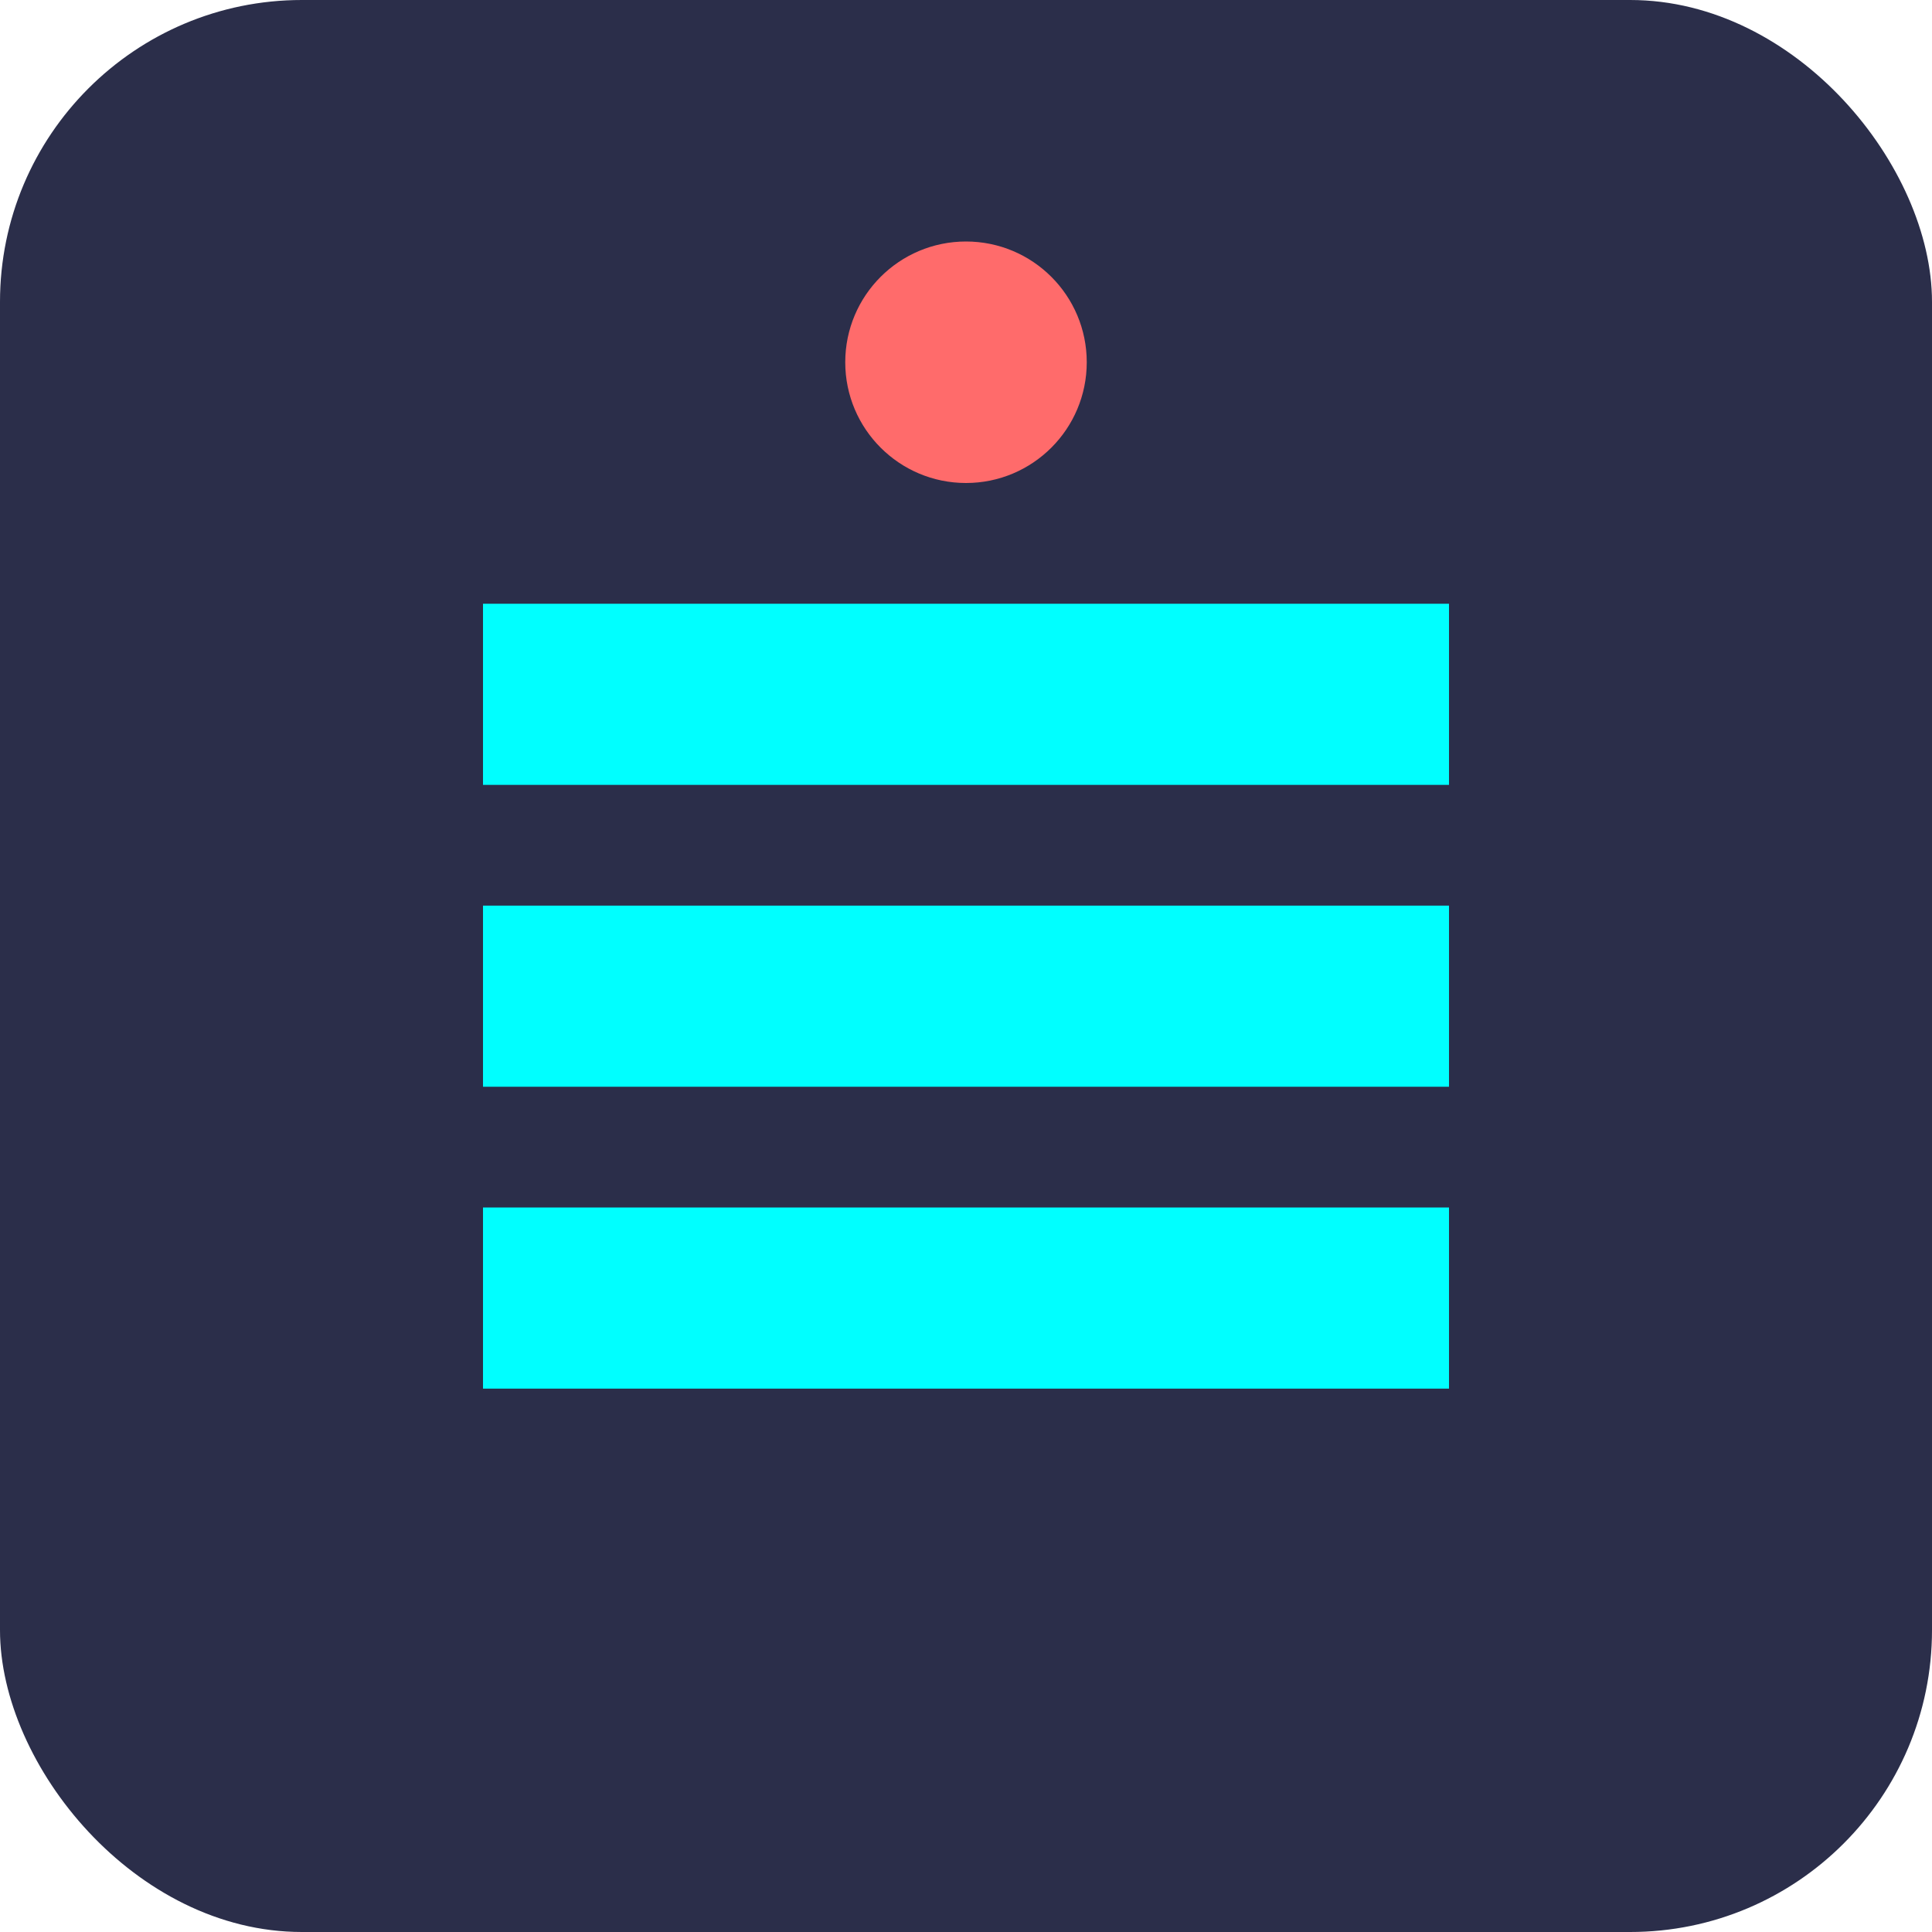
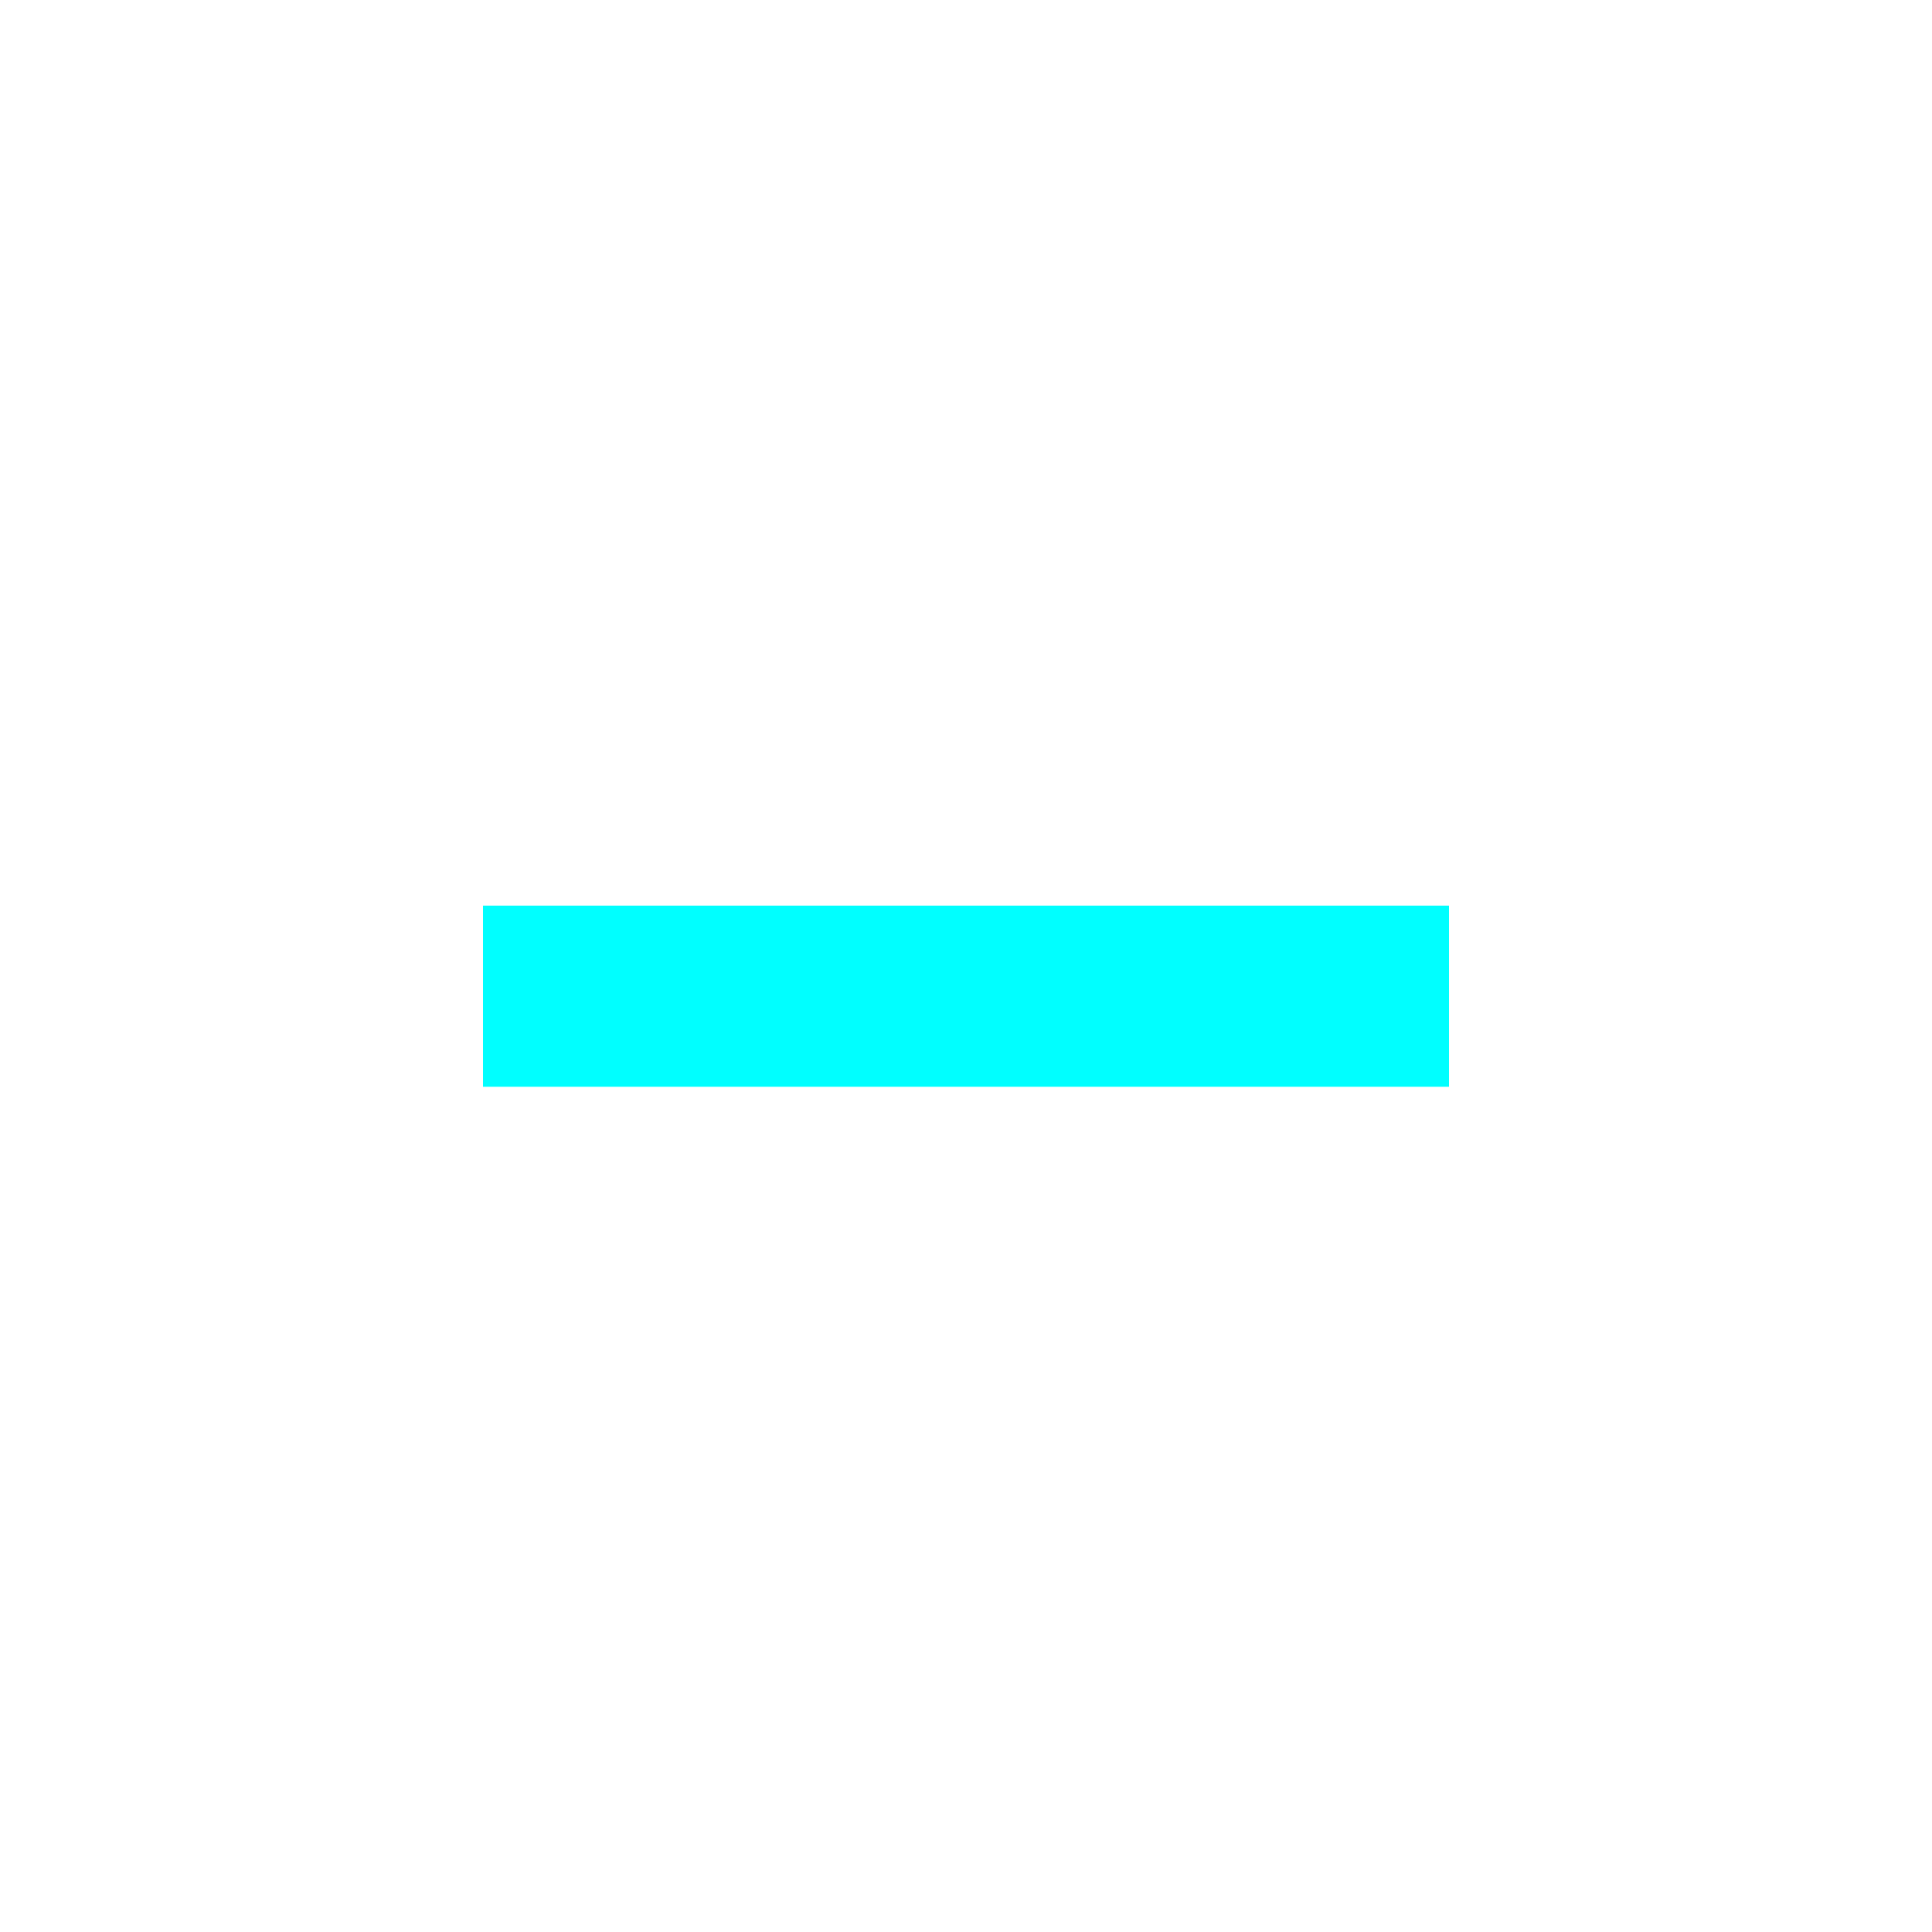
<svg xmlns="http://www.w3.org/2000/svg" width="32" height="32" viewBox="0 0 32 32">
  <style>
    .primary { fill: #2B2E4A; }
    .accent { fill: #00FFFF; }
    .icon { fill: #FF6B6B; }
  </style>
-   <rect x="0" y="0" width="32" height="32" rx="5" class="primary" />
-   <path d="M8 10 L24 10 L24 13 L8 13 Z" class="accent" />
  <path d="M8 15 L24 15 L24 18 L8 18 Z" class="accent" />
-   <path d="M8 20 L24 20 L24 23 L8 23 Z" class="accent" />
-   <circle cx="16" cy="6" r="2" class="icon" />
</svg>